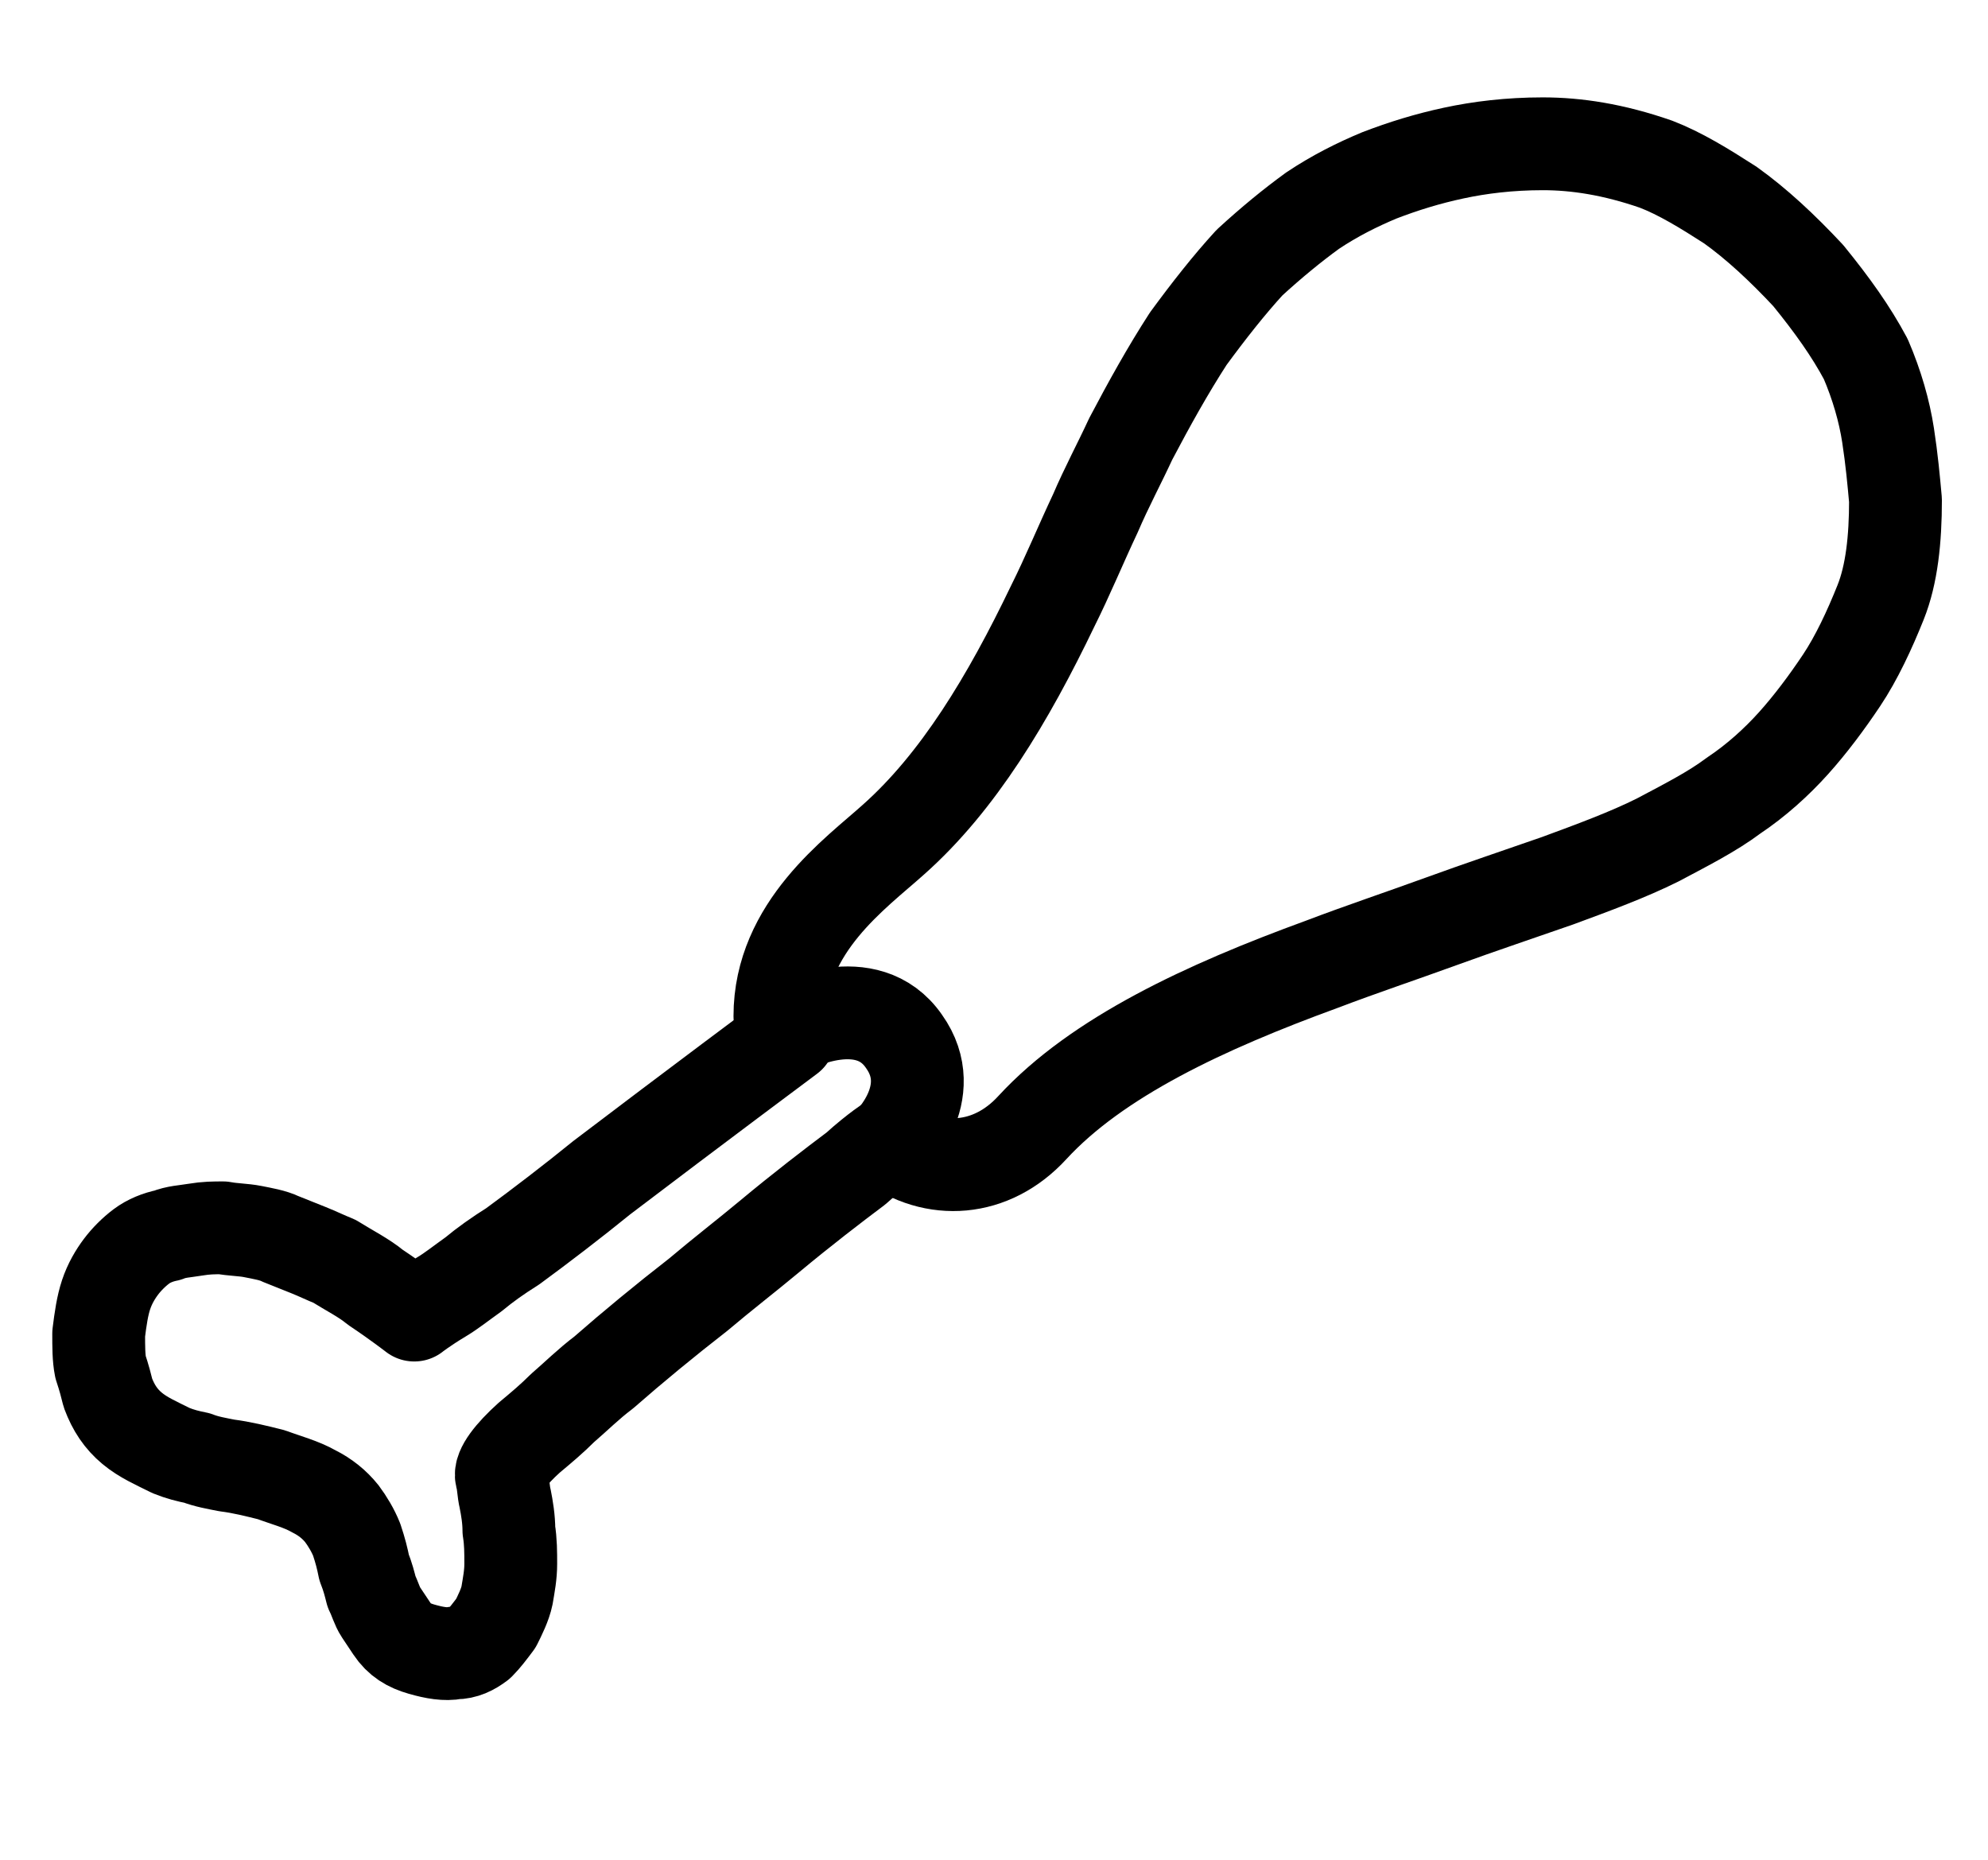
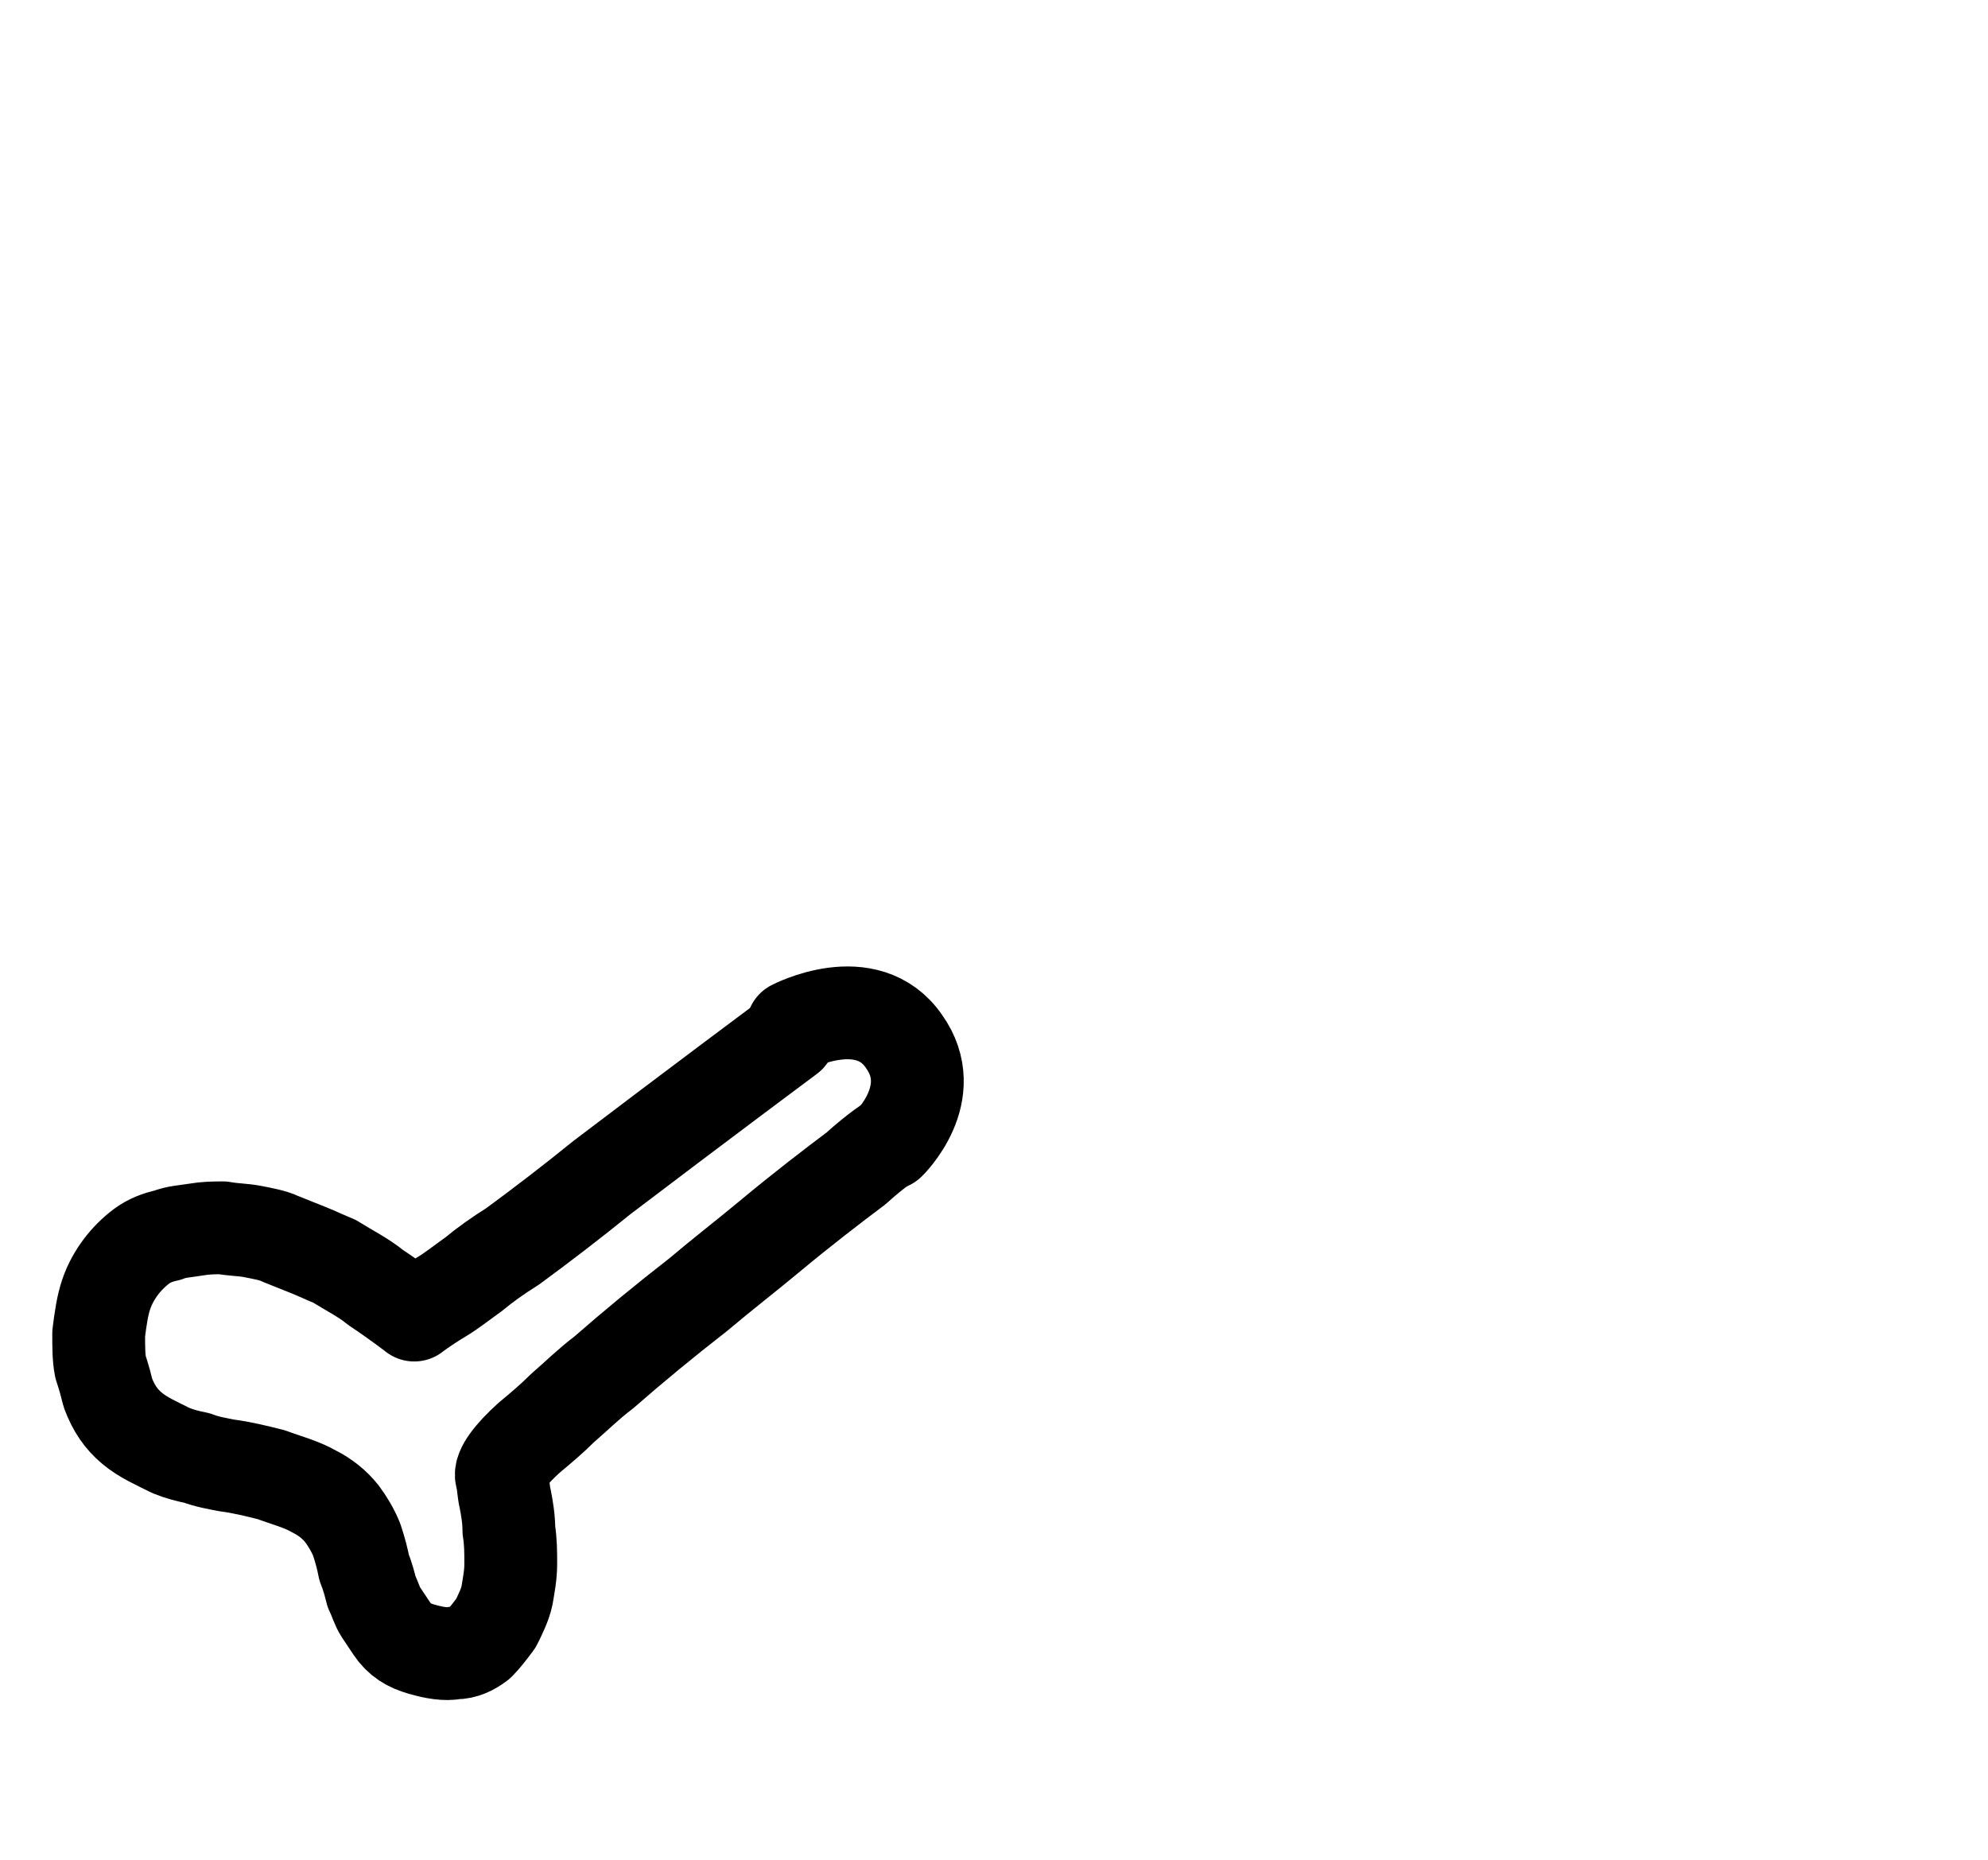
<svg xmlns="http://www.w3.org/2000/svg" version="1.1" id="Layer_1" x="0px" y="0px" viewBox="0 0 107.1 100.2" style="enable-background:new 0 0 107.1 100.2;" xml:space="preserve">
  <style type="text/css">
	.st0{fill:none;stroke:#000000;stroke-width:5;stroke-linecap:round;stroke-linejoin:round;}
</style>
  <g transform="translate(-1229.384 -2208.954)">
-     <path class="st0" d="M1277.3,2270.5c2.4,1.8,5.5,1.6,7.7-0.8c3.5-3.8,9.3-6.5,15.6-8.8c2.1-0.8,4.2-1.5,6.4-2.3   c2.2-0.8,4.3-1.5,6.3-2.2c1.9-0.7,3.8-1.4,5.4-2.2c1.5-0.8,2.9-1.5,4.1-2.4c1.2-0.8,2.3-1.8,3.2-2.8s1.8-2.2,2.6-3.4   c0.8-1.2,1.5-2.7,2.1-4.2s0.8-3.4,0.8-5.5c-0.1-1.1-0.2-2.2-0.4-3.5c-0.2-1.3-0.6-2.7-1.2-4.1c-0.8-1.5-1.8-2.9-3.1-4.5   c-1.4-1.5-2.8-2.8-4.2-3.8c-1.4-0.9-2.7-1.7-4-2.2c-2.3-0.8-4.3-1.1-6.1-1.1c-1.8,0-3.4,0.2-4.8,0.5s-2.7,0.7-4,1.2   c-1.2,0.5-2.4,1.1-3.6,1.9c-1.1,0.8-2.2,1.7-3.4,2.8c-1.1,1.2-2.2,2.6-3.3,4.1c-1.1,1.7-2.1,3.5-3.1,5.4c-0.6,1.3-1.3,2.6-1.9,4   c-0.8,1.7-1.5,3.4-2.3,5c-2.4,5-5.1,9.5-8.6,12.6c-2,1.8-6.1,4.7-6.1,9.5" />
    <path class="st0" d="M1277.4,2270.4c0,0-0.8,0.5-1.9,1.5c-1.2,0.9-2.9,2.2-4.7,3.7c-1.2,1-2.5,2-3.8,3.1c-1.8,1.4-3.5,2.8-5.1,4.2   c-0.8,0.6-1.5,1.3-2.2,1.9c-0.6,0.6-1.2,1.1-1.8,1.6c-1,0.9-1.6,1.7-1.5,2.1c0.1,0.3,0.1,0.8,0.2,1.2c0.1,0.5,0.2,1.1,0.2,1.7   c0.1,0.6,0.1,1.2,0.1,1.8c0,0.6-0.1,1.1-0.2,1.7c-0.1,0.5-0.4,1.1-0.6,1.5c-0.3,0.4-0.6,0.8-0.9,1.1c-0.4,0.3-0.8,0.5-1.3,0.5   c-0.5,0.1-1.1,0-1.8-0.2c-0.7-0.2-1.2-0.5-1.6-1.1c-0.2-0.3-0.4-0.6-0.6-0.9s-0.3-0.7-0.5-1.1c-0.1-0.4-0.2-0.8-0.4-1.3   c-0.1-0.5-0.2-0.9-0.4-1.5c-0.2-0.5-0.5-1-0.8-1.4c-0.4-0.5-0.9-0.9-1.5-1.2c-0.7-0.4-1.5-0.6-2.3-0.9c-0.8-0.2-1.6-0.4-2.4-0.5   c-0.5-0.1-1.1-0.2-1.6-0.4c-0.5-0.1-0.9-0.2-1.4-0.4c-0.8-0.4-1.5-0.7-2.1-1.2s-1-1.1-1.3-1.9c-0.1-0.4-0.2-0.8-0.4-1.4   c-0.1-0.5-0.1-1.1-0.1-1.8c0.1-0.8,0.2-1.5,0.4-2.1c0.2-0.6,0.5-1.1,0.8-1.5c0.3-0.4,0.7-0.8,1.1-1.1c0.4-0.3,0.9-0.5,1.4-0.6   c0.5-0.2,0.9-0.2,1.5-0.3s1-0.1,1.5-0.1c0.5,0.1,1.1,0.1,1.6,0.2c0.5,0.1,1.1,0.2,1.5,0.4c0.5,0.2,1,0.4,1.5,0.6   c0.5,0.2,0.9,0.4,1.4,0.6c0.8,0.5,1.6,0.9,2.2,1.4c1.2,0.8,2.1,1.5,2.1,1.5s0.5-0.4,1.5-1c0.5-0.3,1-0.7,1.7-1.2   c0.6-0.5,1.3-1,2.1-1.5c1.5-1.1,3.2-2.4,4.8-3.7c5-3.8,10.1-7.6,10.1-7.6" />
  </g>
  <path class="st0" d="M47.9,61.6c0,0,2.8-2.7,0.8-5.5c-2-2.9-6-0.8-6-0.8" />
</svg>